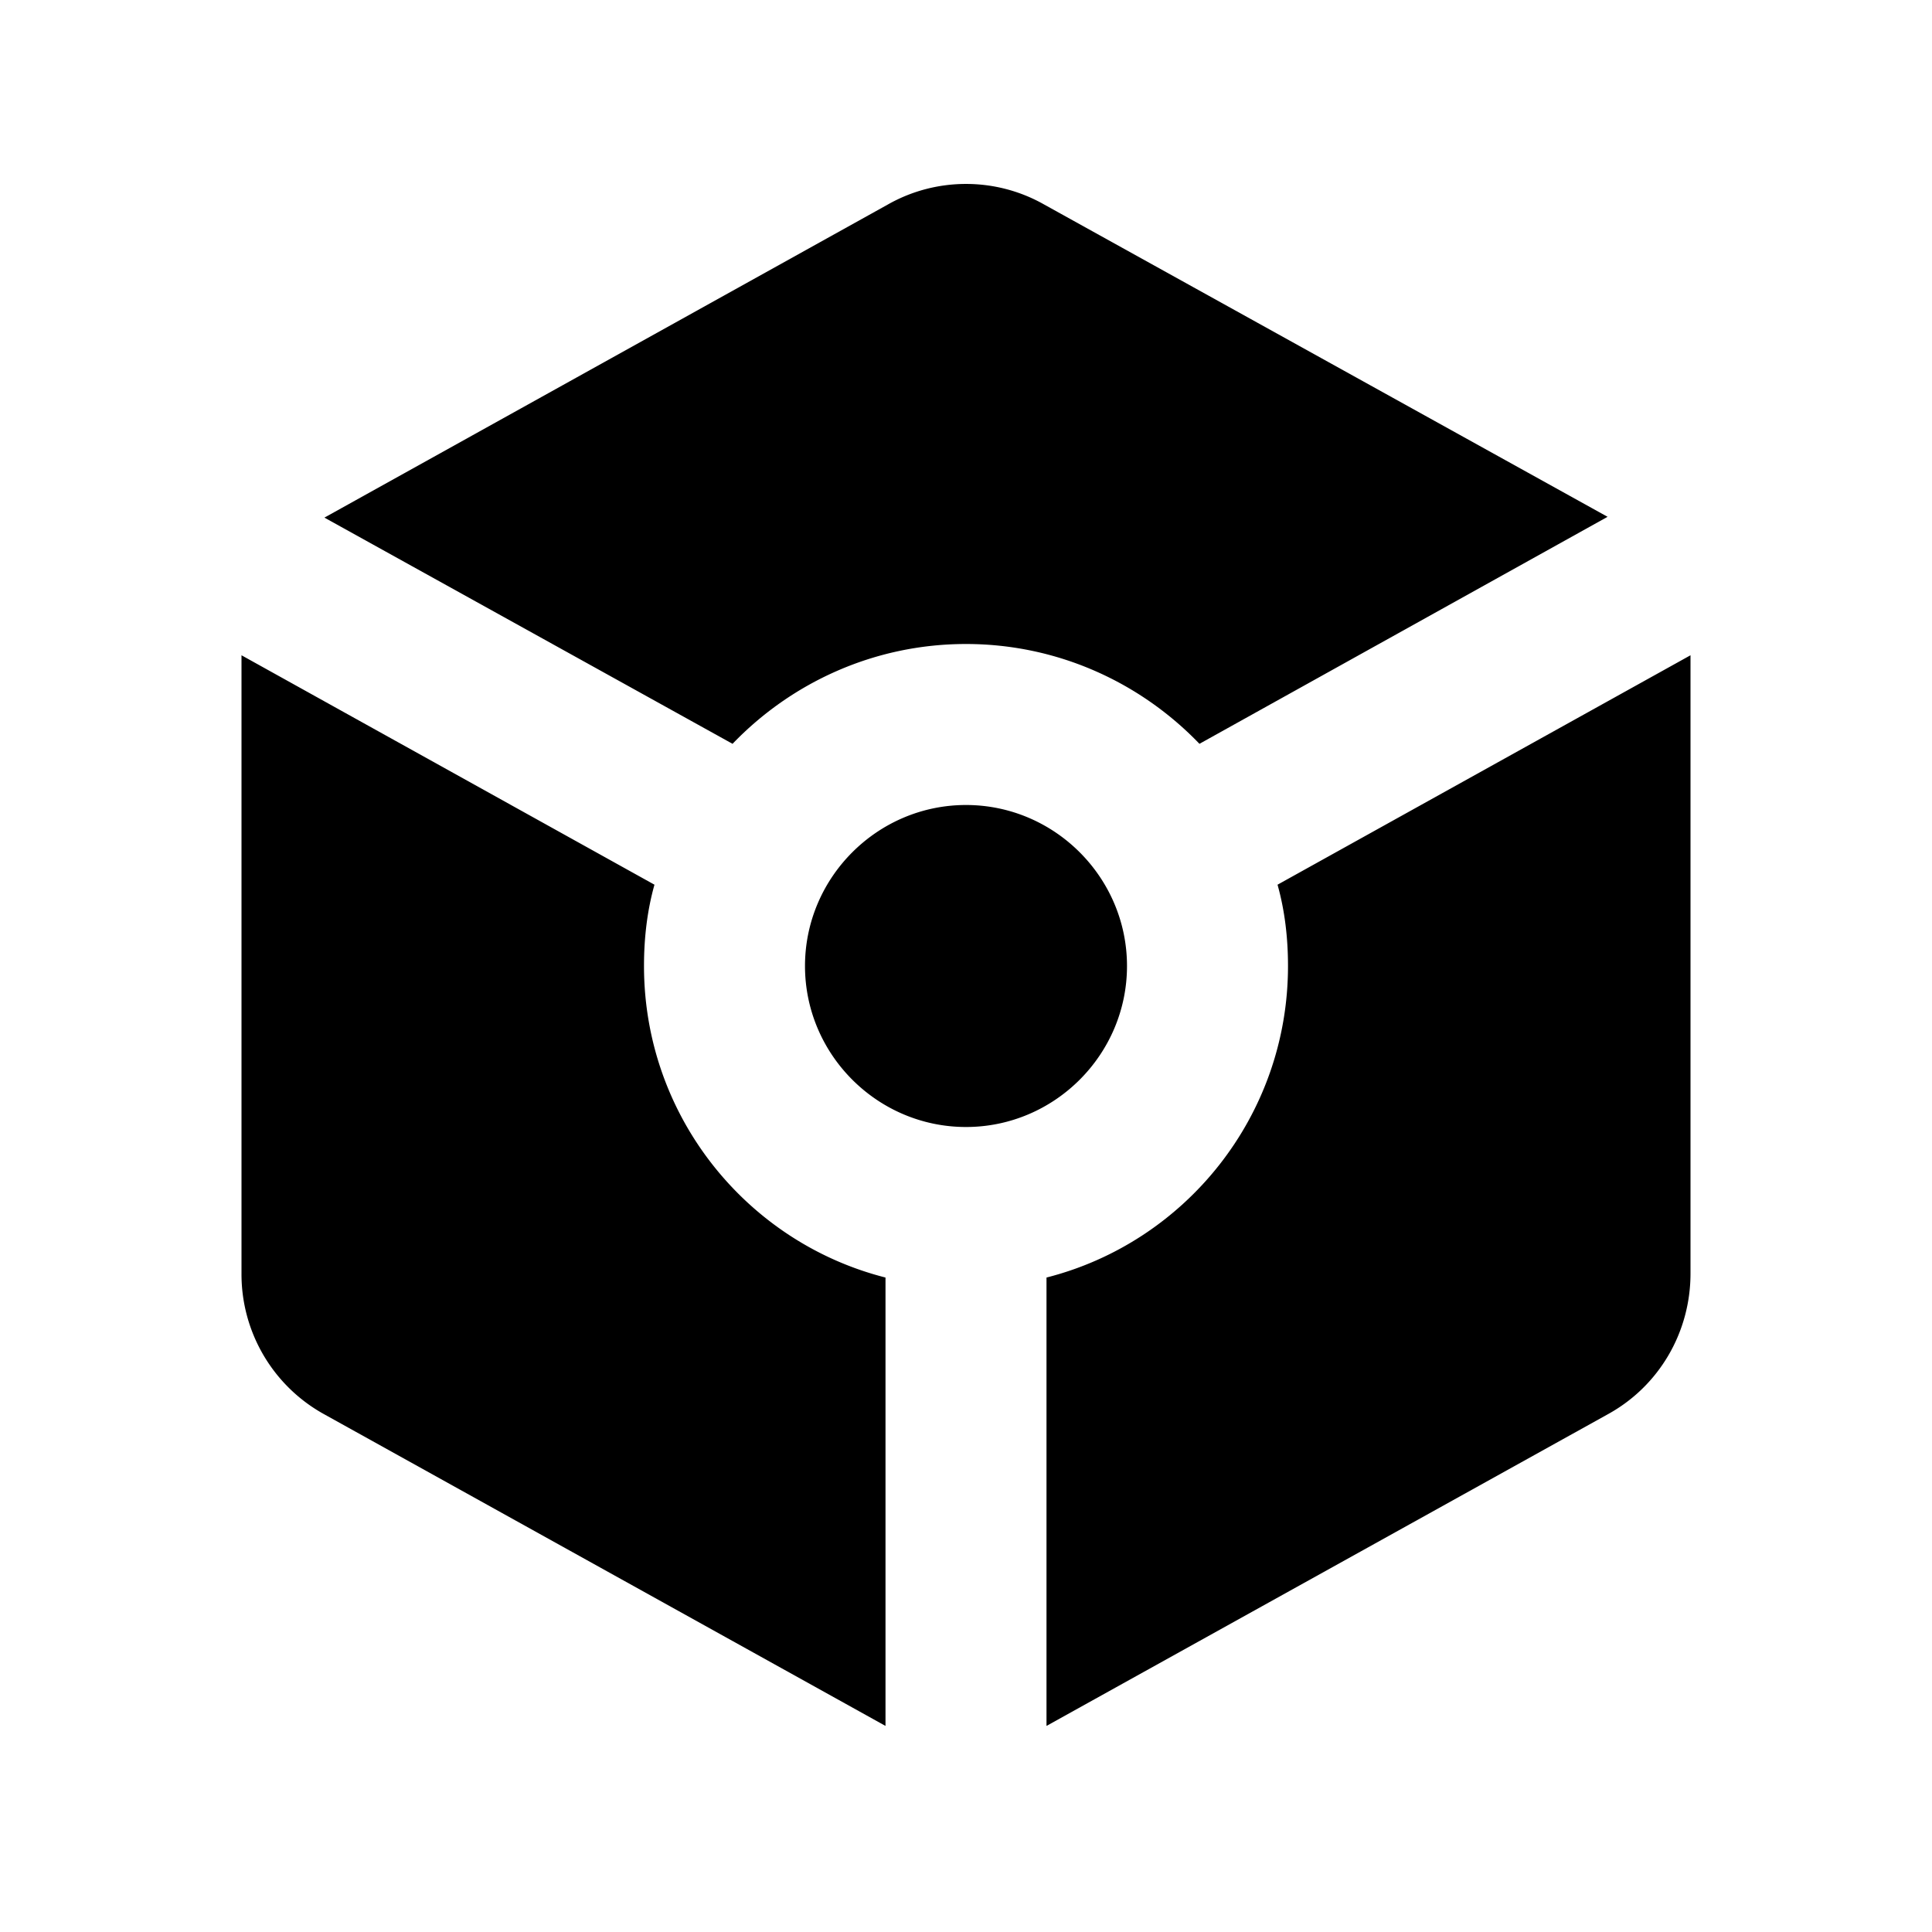
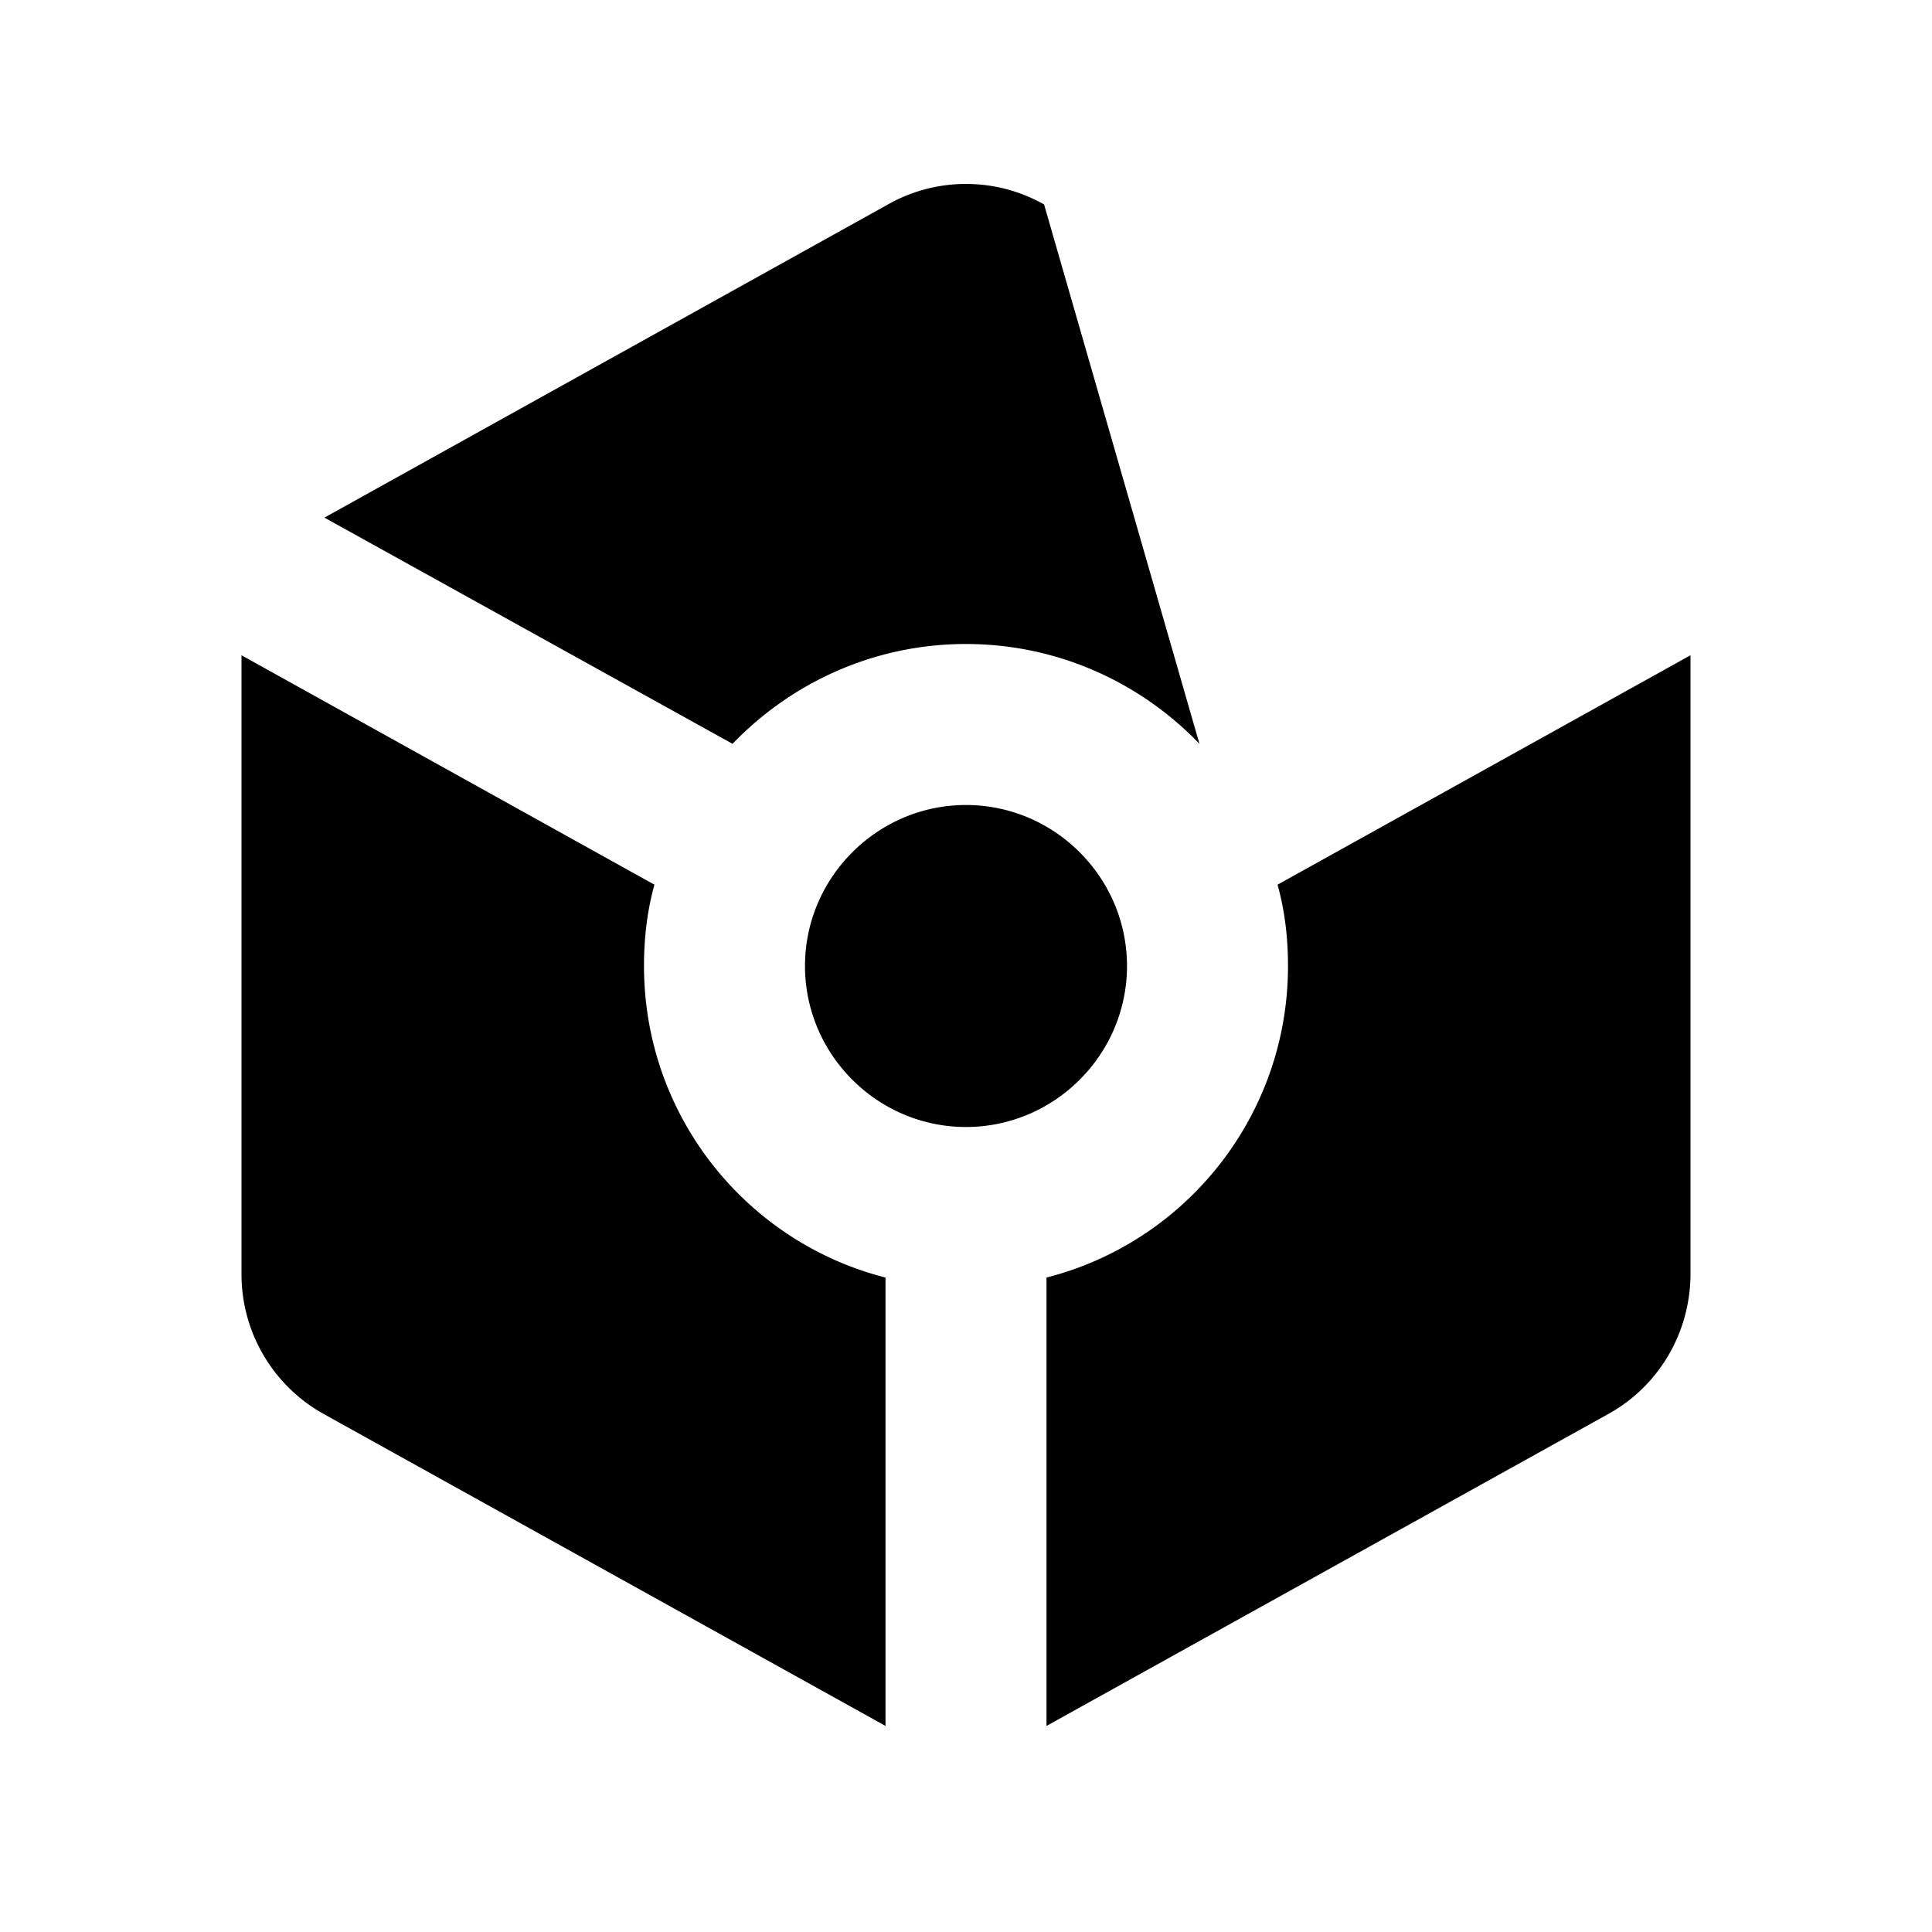
<svg xmlns="http://www.w3.org/2000/svg" width="24" height="24" viewBox="0 0 24 24">
-   <path d="M12.97 2.54c-.6-.34-1.34-.34-1.94 0l-7 3.89L9.1 9.24C9.83 8.48 10.86 8 12 8s2.17.48 2.9 1.24l5.07-2.82-7-3.88zM10 12c0-1.1.9-2 2-2s2 .9 2 2-.9 2-2 2-2-.9-2-2zM3 8.14l5.13 2.85c-.09.32-.13.66-.13 1.01 0 1.86 1.27 3.43 3 3.87v5.57l-6.97-3.87A1.986 1.986 0 0 1 3 15.82V8.14zm10 13.3v-5.57c1.73-.44 3-2.01 3-3.87 0-.35-.04-.69-.13-1.01L21 8.14v7.68c0 .73-.39 1.4-1.03 1.75L13 21.44z" />
+   <path d="M12.97 2.54c-.6-.34-1.34-.34-1.94 0l-7 3.89L9.1 9.24C9.83 8.48 10.86 8 12 8s2.17.48 2.9 1.24zM10 12c0-1.1.9-2 2-2s2 .9 2 2-.9 2-2 2-2-.9-2-2zM3 8.14l5.13 2.85c-.09.32-.13.66-.13 1.01 0 1.86 1.27 3.43 3 3.87v5.57l-6.97-3.87A1.986 1.986 0 0 1 3 15.82V8.14zm10 13.3v-5.57c1.73-.44 3-2.01 3-3.87 0-.35-.04-.69-.13-1.01L21 8.14v7.68c0 .73-.39 1.4-1.03 1.75L13 21.44z" />
</svg>